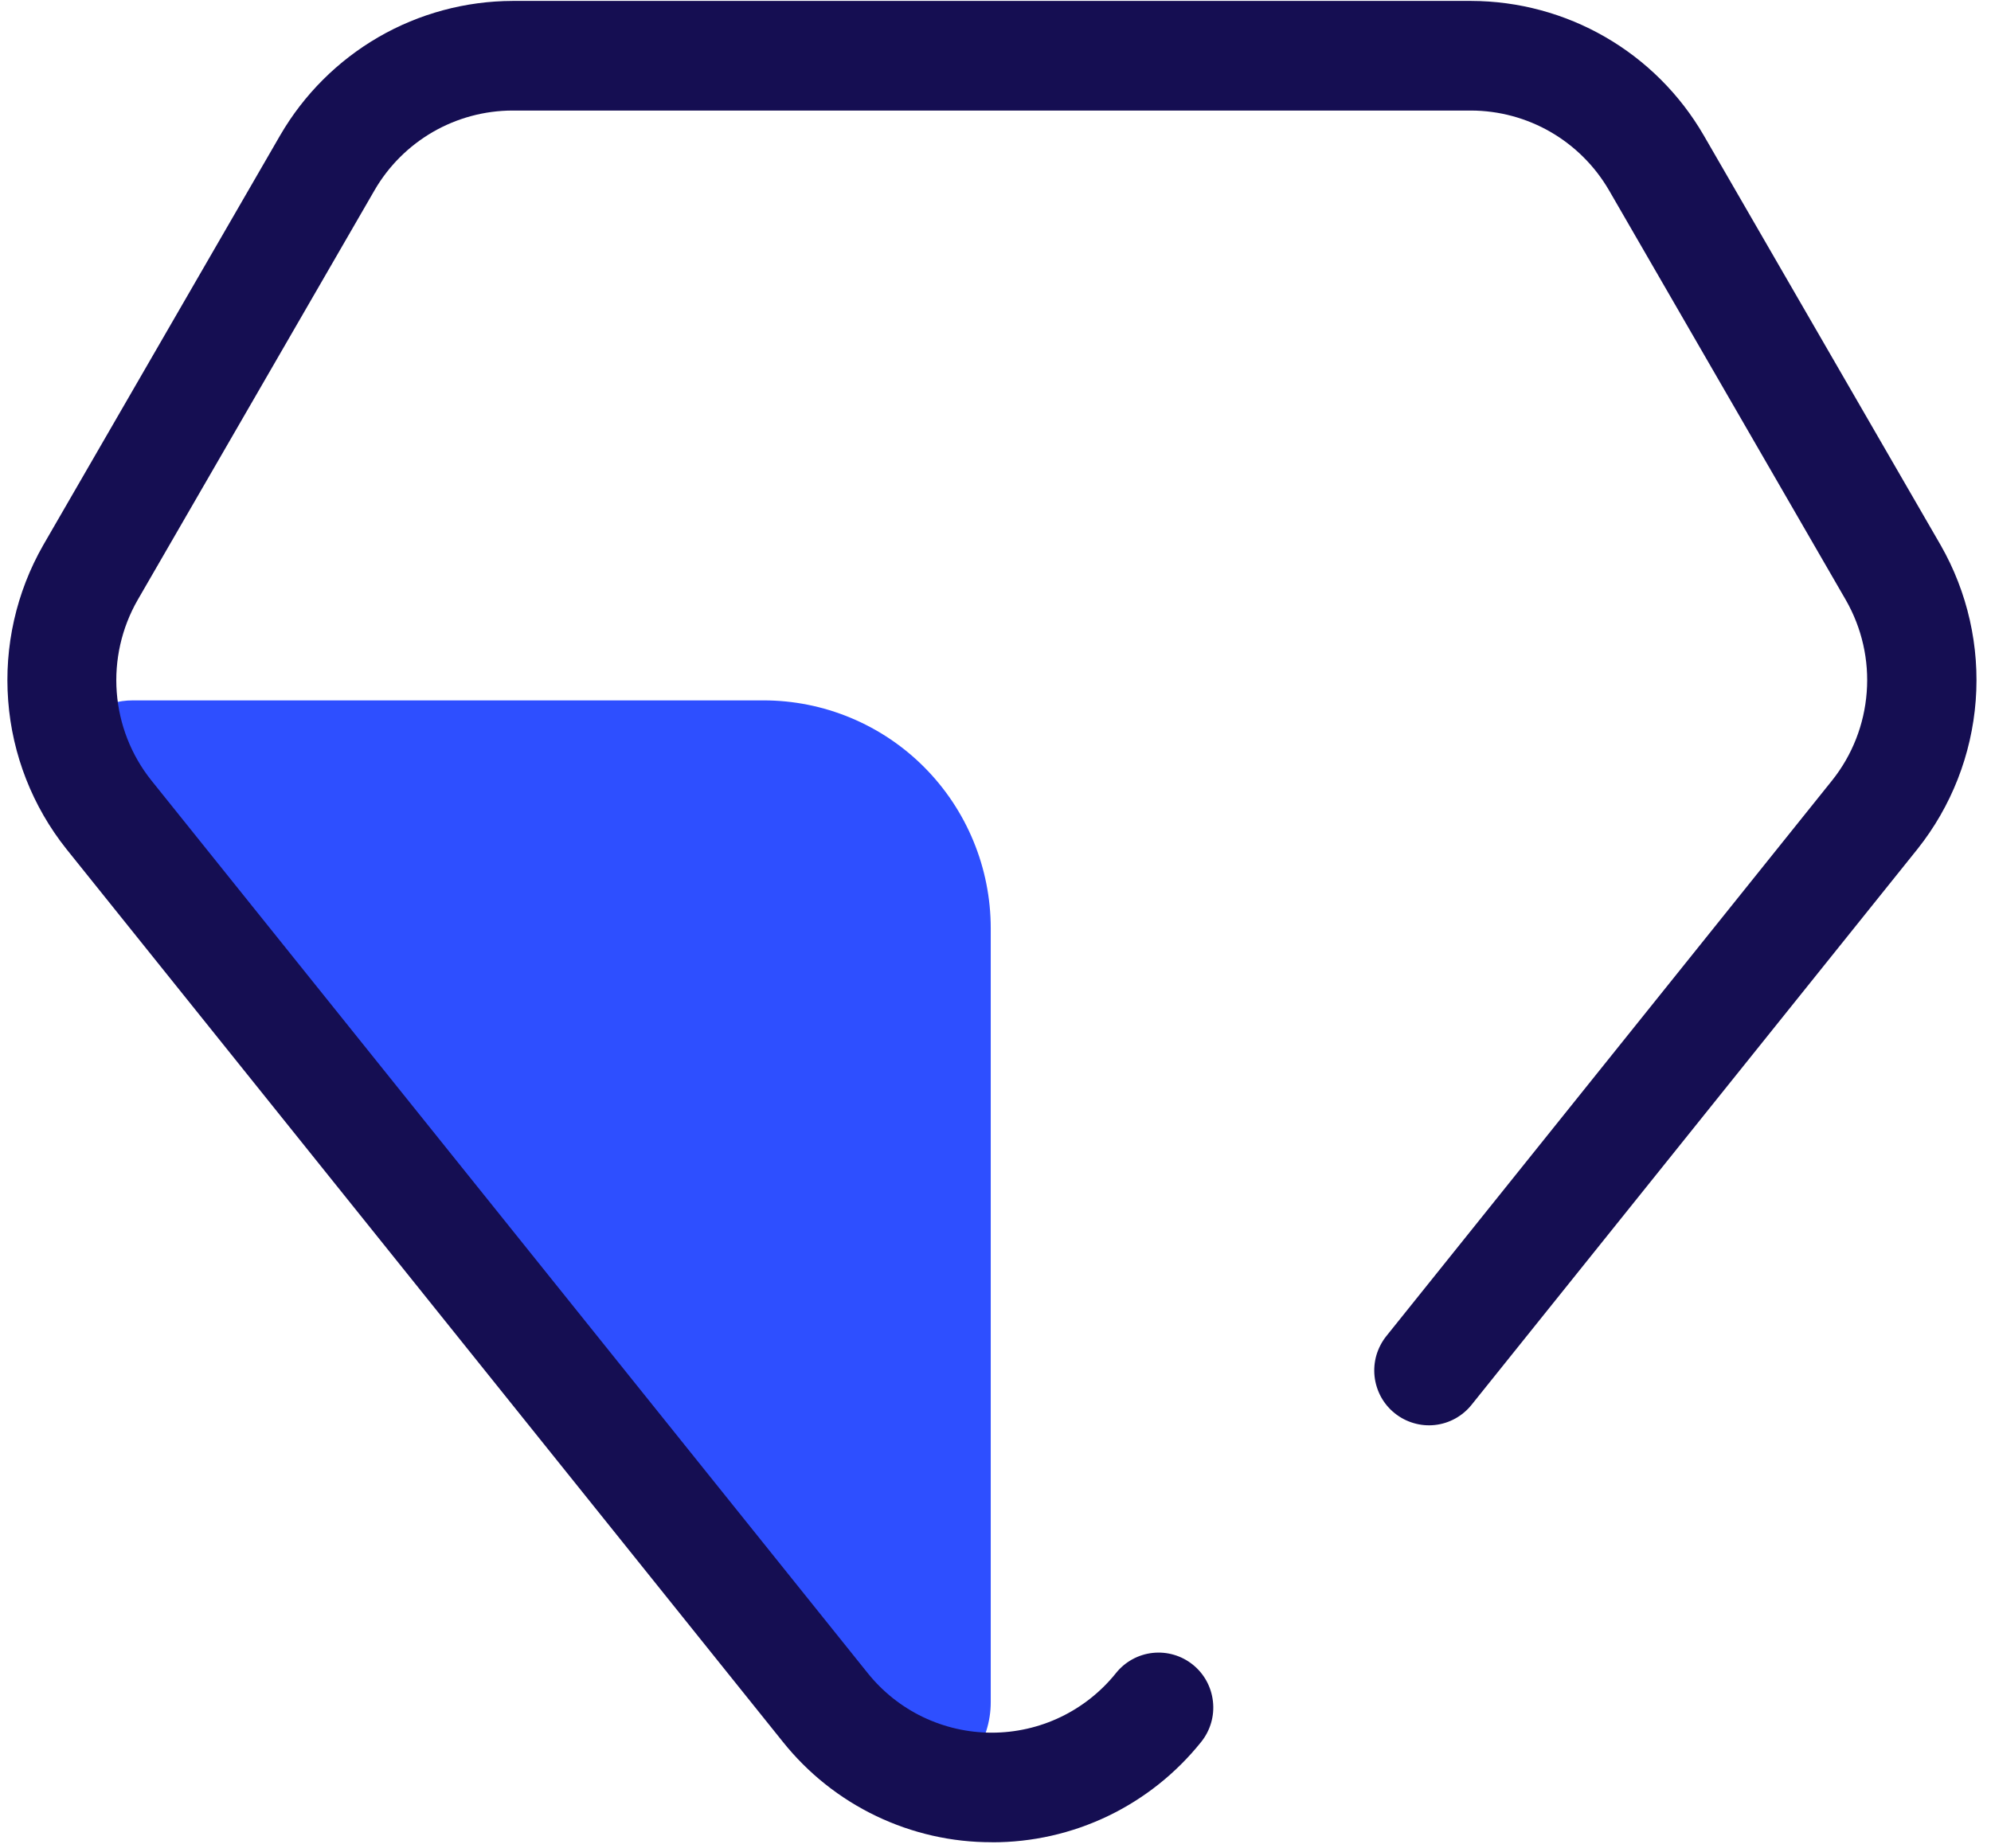
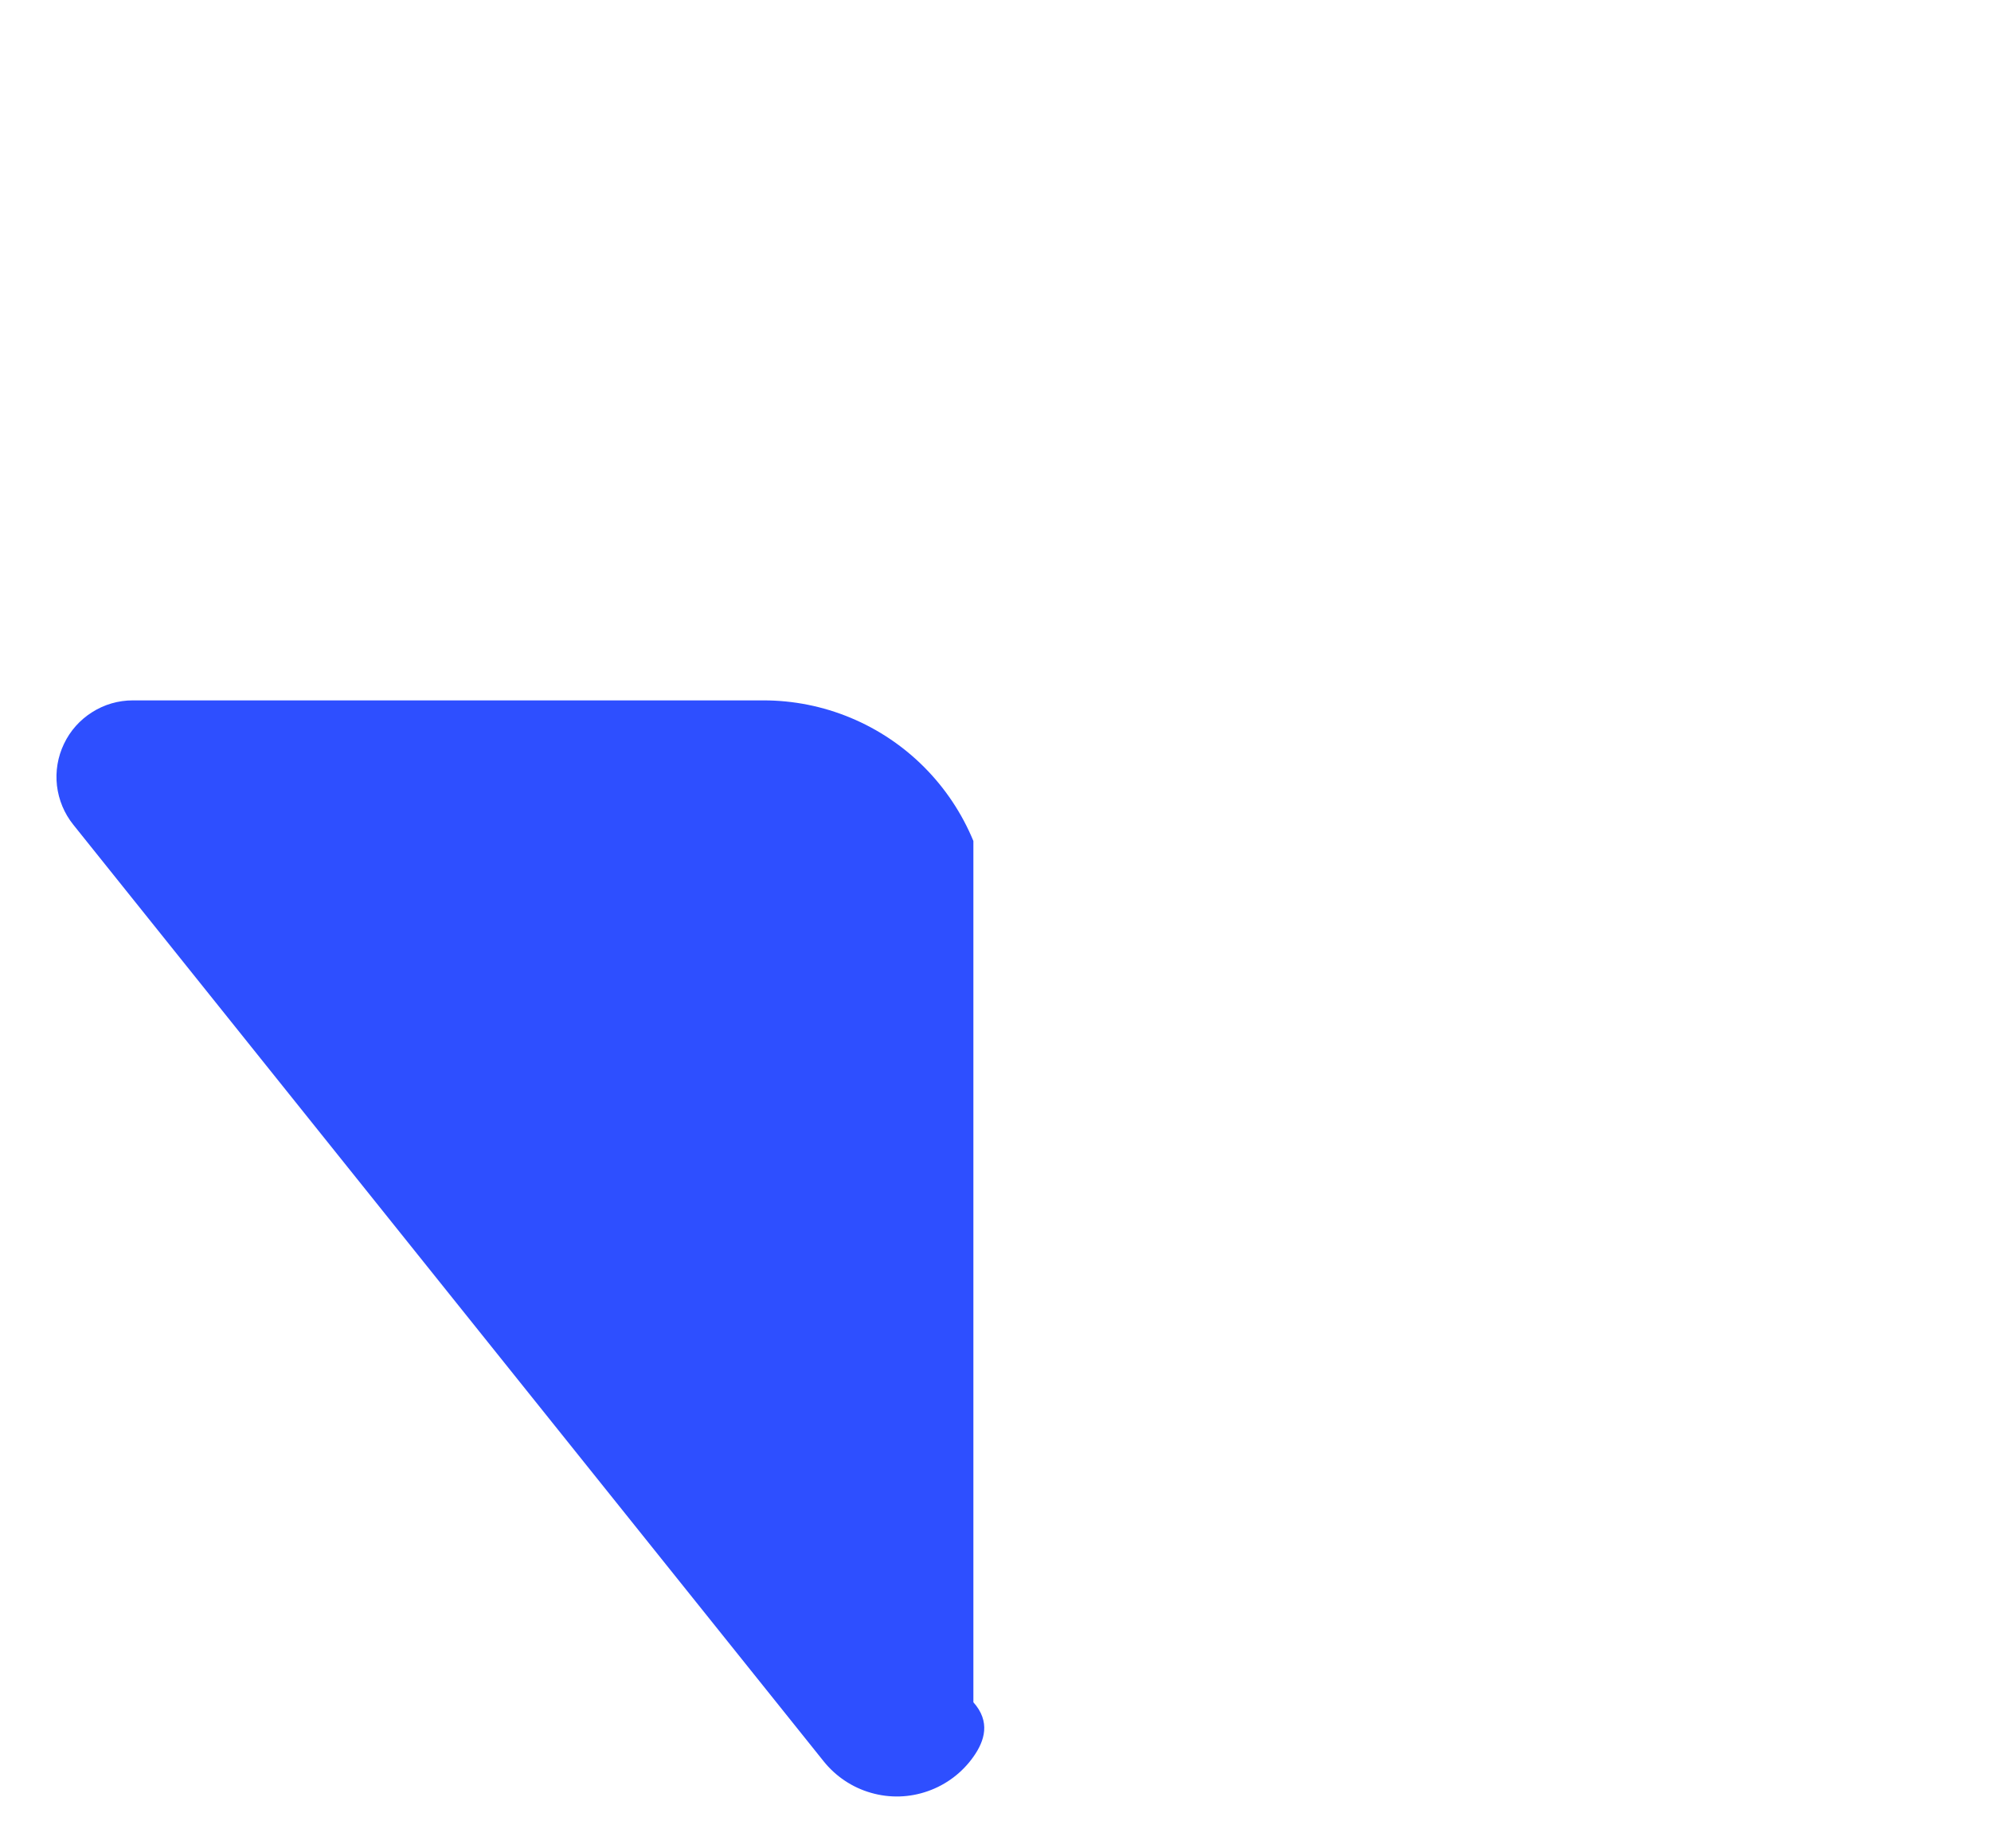
<svg xmlns="http://www.w3.org/2000/svg" width="28" height="26" viewBox="0 0 28 26" fill="none">
-   <path d="M1.868 9.852H10.738C11.157 9.852 11.573 9.935 11.96 10.096C12.348 10.257 12.7 10.493 12.997 10.791C13.293 11.088 13.529 11.442 13.689 11.83C13.85 12.219 13.933 12.636 13.933 13.057V23.945C13.933 24.219 13.848 24.487 13.69 24.711C13.532 24.935 13.309 25.104 13.05 25.195C12.792 25.287 12.512 25.295 12.249 25.219C11.986 25.144 11.753 24.988 11.582 24.774L1.031 11.601C0.904 11.443 0.825 11.253 0.801 11.051C0.778 10.85 0.812 10.646 0.9 10.463C0.987 10.28 1.124 10.126 1.296 10.018C1.467 9.909 1.665 9.852 1.867 9.852" fill="#2E4FFF" />
-   <path d="M13.952 25.914C13.387 25.916 12.829 25.789 12.319 25.544C11.81 25.3 11.362 24.943 11.009 24.501L0.933 11.942C0.458 11.345 0.172 10.617 0.115 9.855C0.057 9.093 0.229 8.331 0.608 7.668L3.941 1.902C4.274 1.329 4.751 0.853 5.324 0.521C5.897 0.19 6.547 0.015 7.209 0.013H20.691C21.353 0.015 22.003 0.19 22.576 0.521C23.149 0.852 23.626 1.328 23.959 1.902L27.292 7.668C27.671 8.331 27.843 9.093 27.785 9.855C27.727 10.617 27.442 11.345 26.967 11.942L20.695 19.761C20.632 19.84 20.554 19.905 20.466 19.954C20.377 20.003 20.28 20.034 20.179 20.045C20.079 20.056 19.977 20.047 19.88 20.018C19.784 19.99 19.693 19.943 19.614 19.879C19.535 19.816 19.47 19.738 19.421 19.649C19.373 19.56 19.342 19.462 19.331 19.362C19.32 19.261 19.329 19.159 19.357 19.062C19.386 18.965 19.433 18.874 19.496 18.795L25.767 10.976C26.049 10.622 26.218 10.191 26.252 9.738C26.287 9.286 26.184 8.834 25.959 8.441L22.627 2.675C22.429 2.335 22.146 2.053 21.806 1.856C21.466 1.66 21.081 1.556 20.688 1.555H7.206C6.813 1.556 6.428 1.66 6.088 1.856C5.748 2.053 5.465 2.335 5.268 2.675L1.935 8.441C1.71 8.834 1.608 9.286 1.642 9.738C1.676 10.191 1.845 10.622 2.127 10.976L12.203 23.535C12.413 23.797 12.678 24.008 12.98 24.153C13.283 24.298 13.613 24.373 13.948 24.373C14.283 24.373 14.614 24.298 14.916 24.153C15.218 24.008 15.484 23.797 15.694 23.535C15.822 23.375 16.008 23.273 16.21 23.251C16.413 23.229 16.616 23.288 16.776 23.417C16.935 23.545 17.036 23.731 17.058 23.934C17.081 24.138 17.021 24.342 16.894 24.501C16.54 24.944 16.092 25.3 15.583 25.545C15.073 25.79 14.515 25.916 13.95 25.915" fill="#150E52" />
+   <path d="M1.868 9.852H10.738C11.157 9.852 11.573 9.935 11.96 10.096C12.348 10.257 12.7 10.493 12.997 10.791C13.293 11.088 13.529 11.442 13.689 11.83V23.945C13.933 24.219 13.848 24.487 13.69 24.711C13.532 24.935 13.309 25.104 13.05 25.195C12.792 25.287 12.512 25.295 12.249 25.219C11.986 25.144 11.753 24.988 11.582 24.774L1.031 11.601C0.904 11.443 0.825 11.253 0.801 11.051C0.778 10.85 0.812 10.646 0.9 10.463C0.987 10.28 1.124 10.126 1.296 10.018C1.467 9.909 1.665 9.852 1.867 9.852" fill="#2E4FFF" />
</svg>